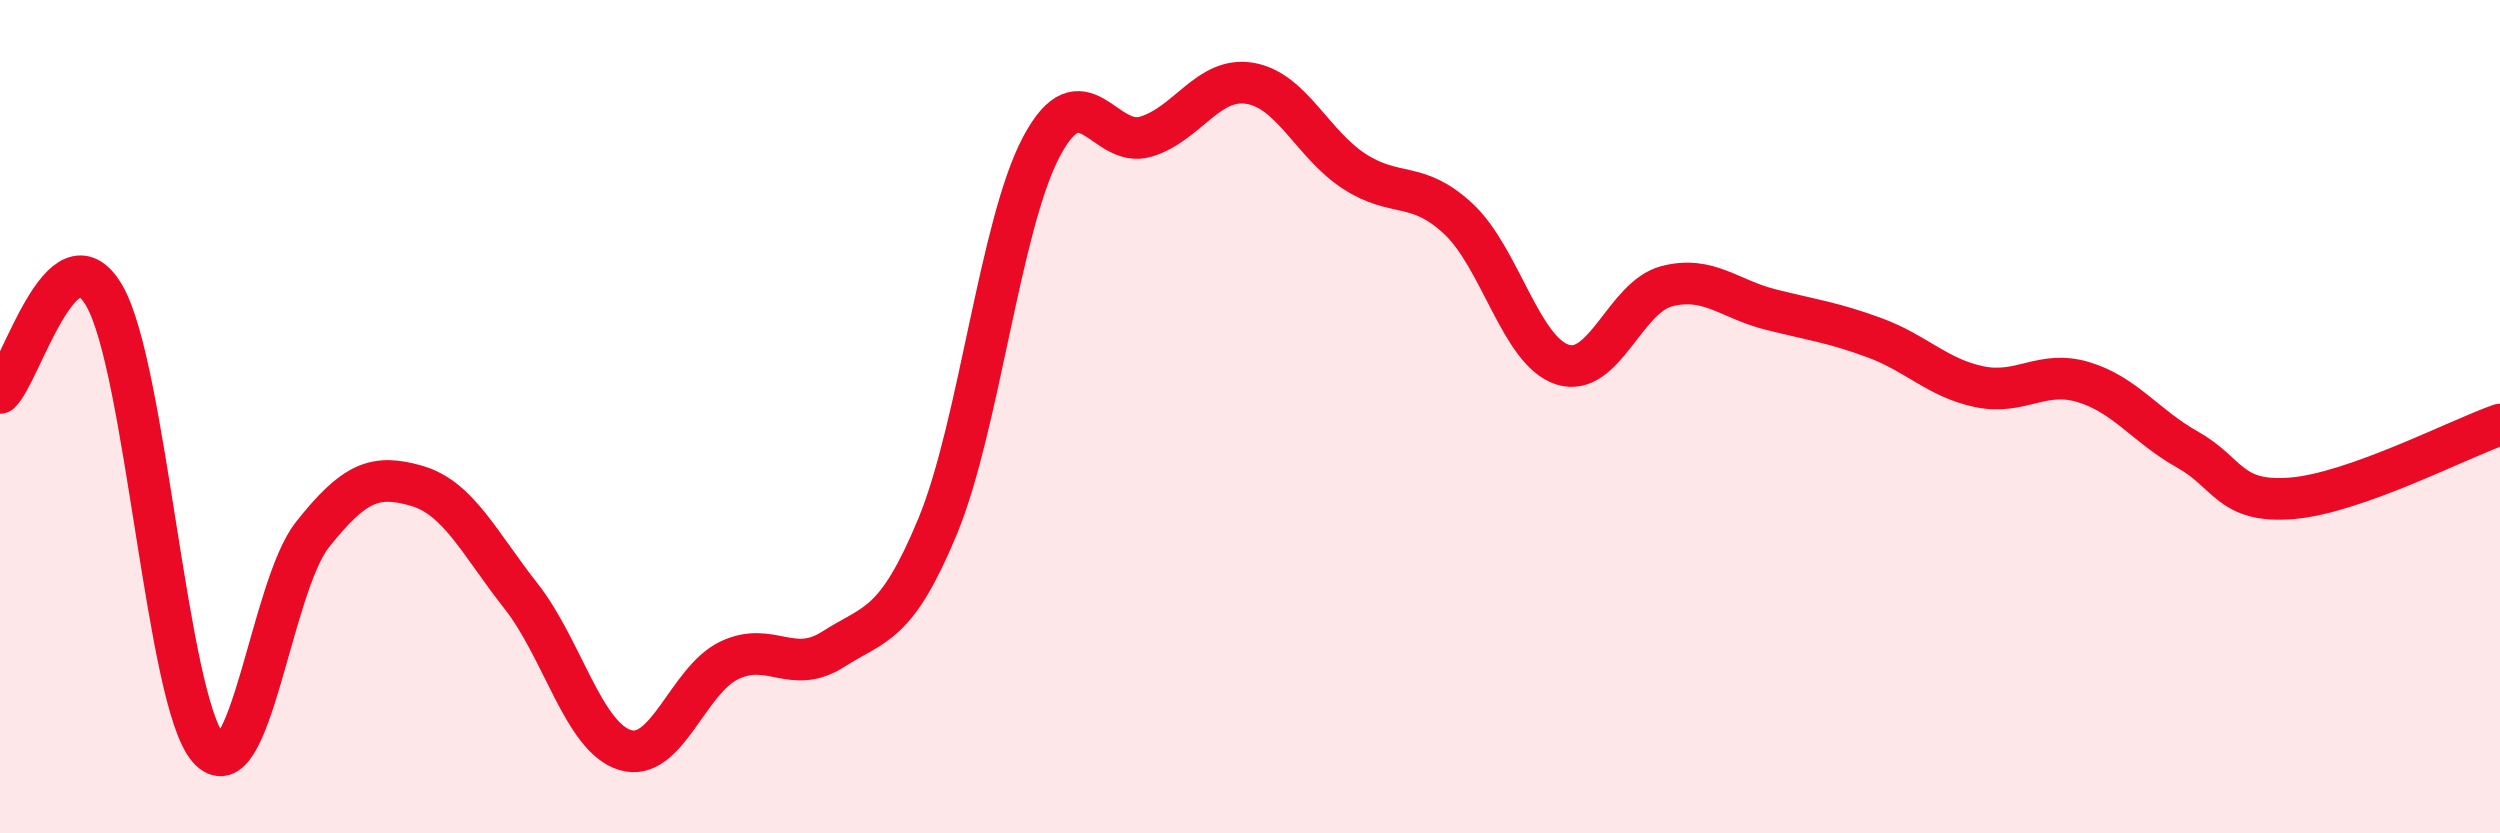
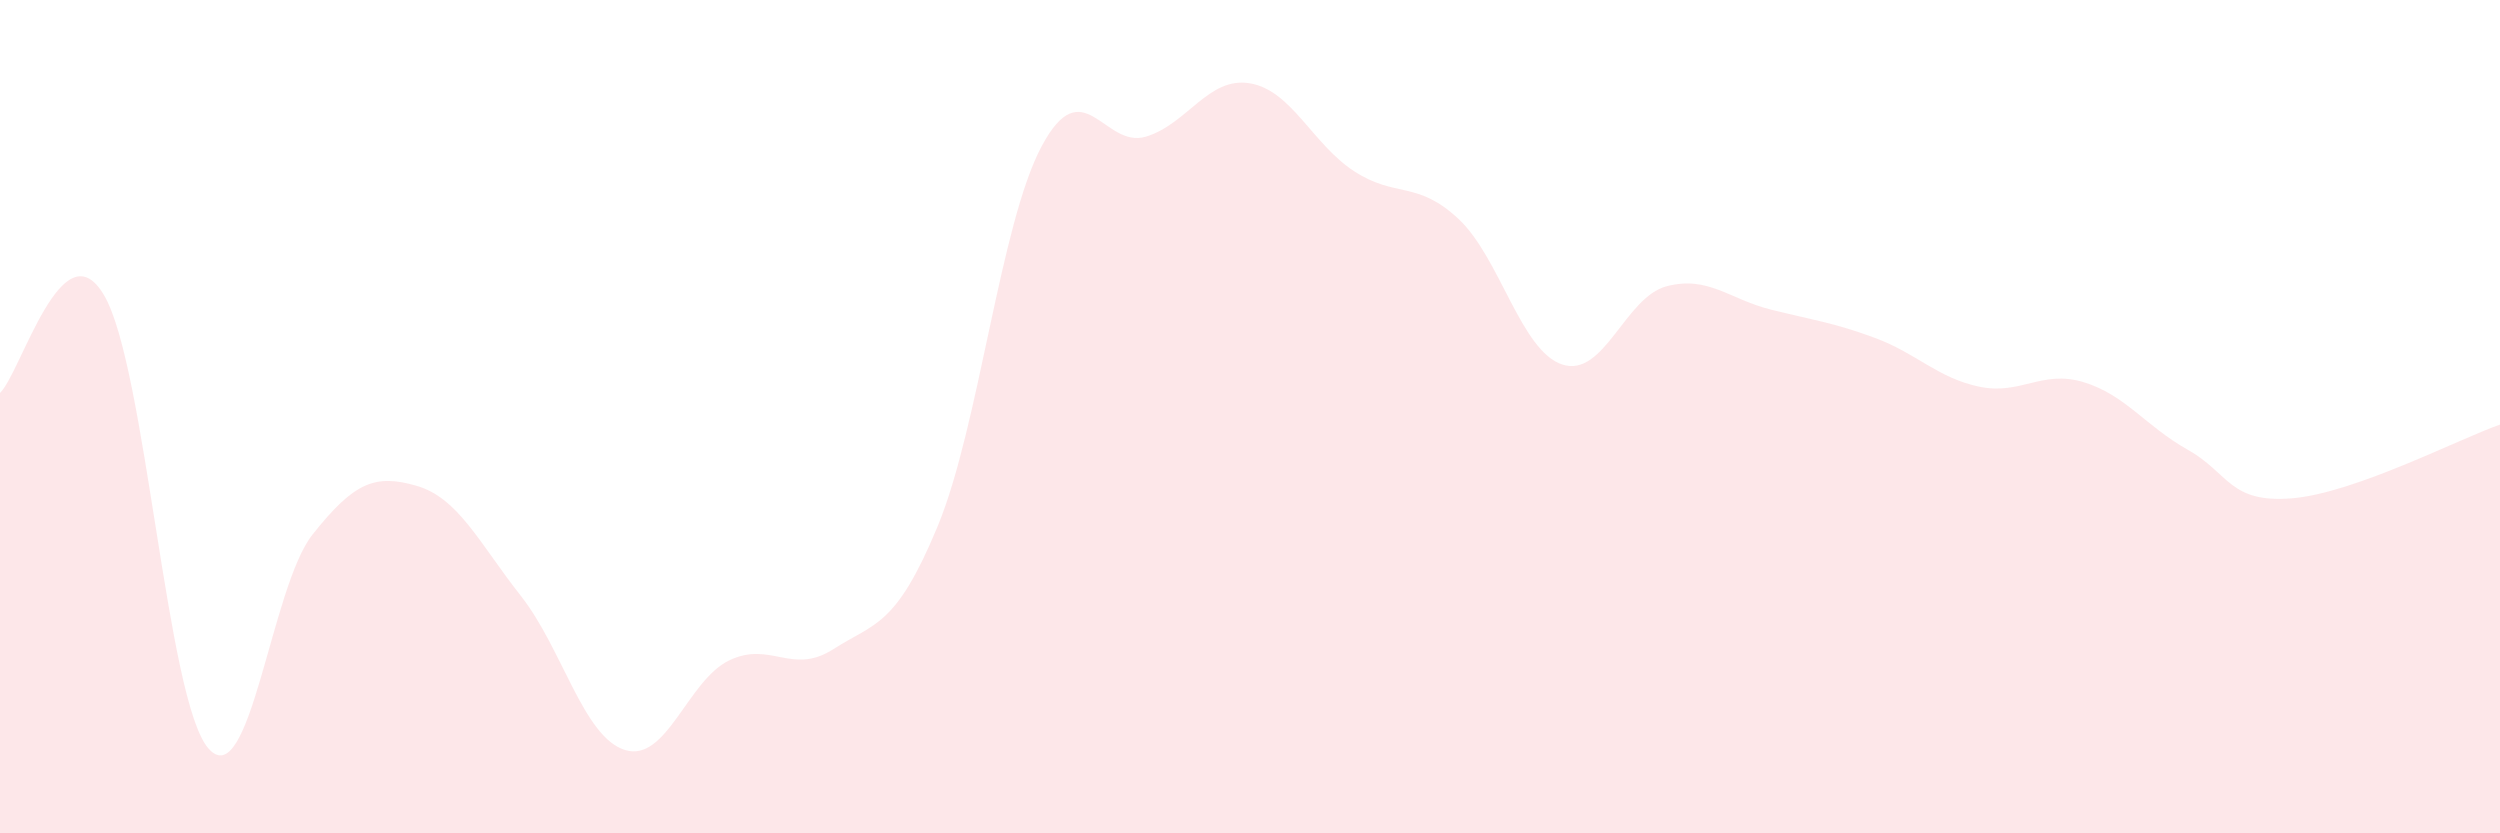
<svg xmlns="http://www.w3.org/2000/svg" width="60" height="20" viewBox="0 0 60 20">
  <path d="M 0,9.43 C 0.5,8.96 1.5,5.38 2.5,7.09 C 3.5,8.8 4,16.81 5,17.96 C 6,19.11 6.5,14.09 7.5,12.83 C 8.5,11.57 9,11.37 10,11.66 C 11,11.95 11.5,13.03 12.5,14.3 C 13.5,15.57 14,17.69 15,18 C 16,18.31 16.5,16.33 17.5,15.85 C 18.5,15.37 19,16.22 20,15.58 C 21,14.94 21.5,15.05 22.5,12.64 C 23.5,10.23 24,5.38 25,3.51 C 26,1.64 26.5,3.58 27.5,3.28 C 28.5,2.98 29,1.83 30,2 C 31,2.17 31.5,3.46 32.5,4.11 C 33.5,4.76 34,4.32 35,5.25 C 36,6.18 36.5,8.43 37.5,8.75 C 38.5,9.07 39,7.13 40,6.87 C 41,6.61 41.5,7.18 42.5,7.43 C 43.5,7.68 44,7.74 45,8.11 C 46,8.48 46.5,9.07 47.5,9.28 C 48.5,9.49 49,8.87 50,9.17 C 51,9.47 51.5,10.23 52.5,10.79 C 53.5,11.35 53.5,12.08 55,11.96 C 56.5,11.84 59,10.54 60,10.19L60 20L0 20Z" fill="#EB0A25" opacity="0.1" stroke-linecap="round" stroke-linejoin="round" />
-   <path d="M 0,9.43 C 0.5,8.96 1.5,5.38 2.5,7.09 C 3.5,8.8 4,16.81 5,17.96 C 6,19.11 6.5,14.09 7.5,12.83 C 8.5,11.57 9,11.37 10,11.66 C 11,11.95 11.5,13.03 12.5,14.3 C 13.5,15.57 14,17.69 15,18 C 16,18.31 16.5,16.33 17.5,15.85 C 18.5,15.37 19,16.22 20,15.58 C 21,14.94 21.5,15.05 22.5,12.64 C 23.5,10.23 24,5.38 25,3.51 C 26,1.64 26.5,3.58 27.5,3.28 C 28.5,2.98 29,1.83 30,2 C 31,2.17 31.5,3.46 32.5,4.11 C 33.5,4.76 34,4.32 35,5.25 C 36,6.18 36.5,8.43 37.5,8.75 C 38.5,9.07 39,7.13 40,6.87 C 41,6.61 41.5,7.18 42.5,7.43 C 43.5,7.68 44,7.74 45,8.11 C 46,8.48 46.5,9.07 47.5,9.28 C 48.5,9.49 49,8.87 50,9.17 C 51,9.47 51.5,10.23 52.5,10.79 C 53.5,11.35 53.5,12.08 55,11.96 C 56.5,11.84 59,10.54 60,10.19" stroke="#EB0A25" stroke-width="1" fill="none" stroke-linecap="round" stroke-linejoin="round" />
</svg>